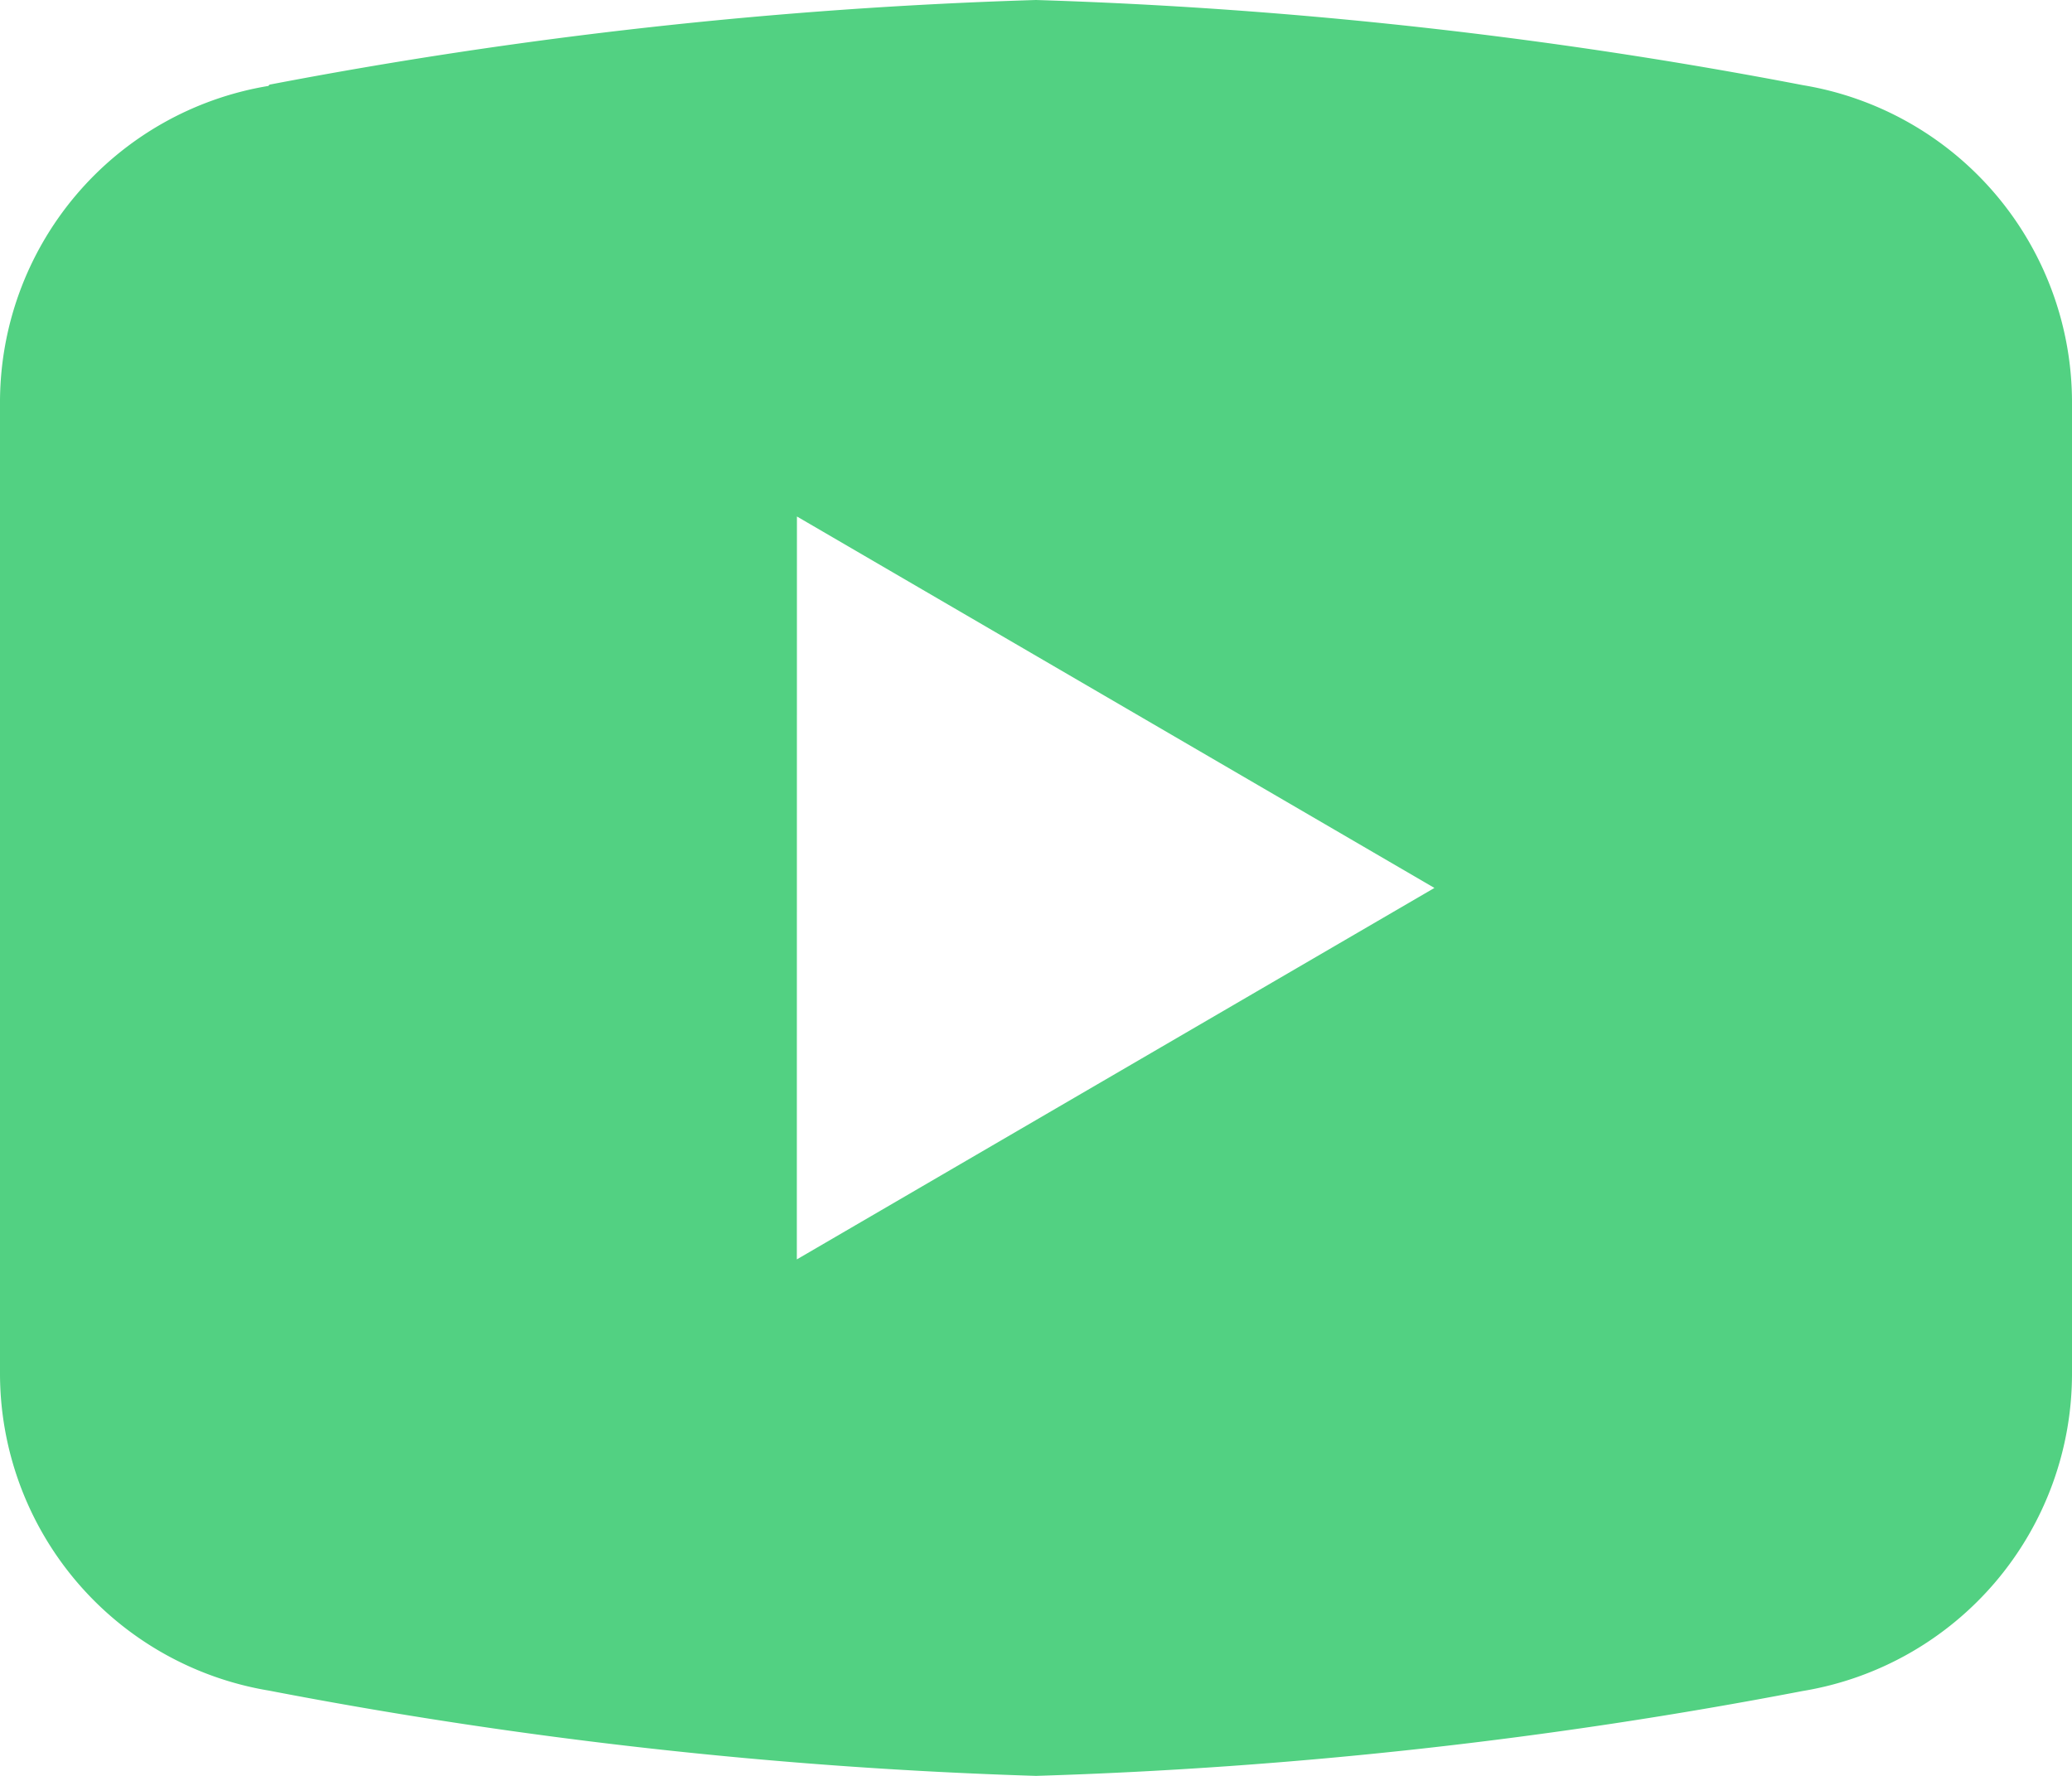
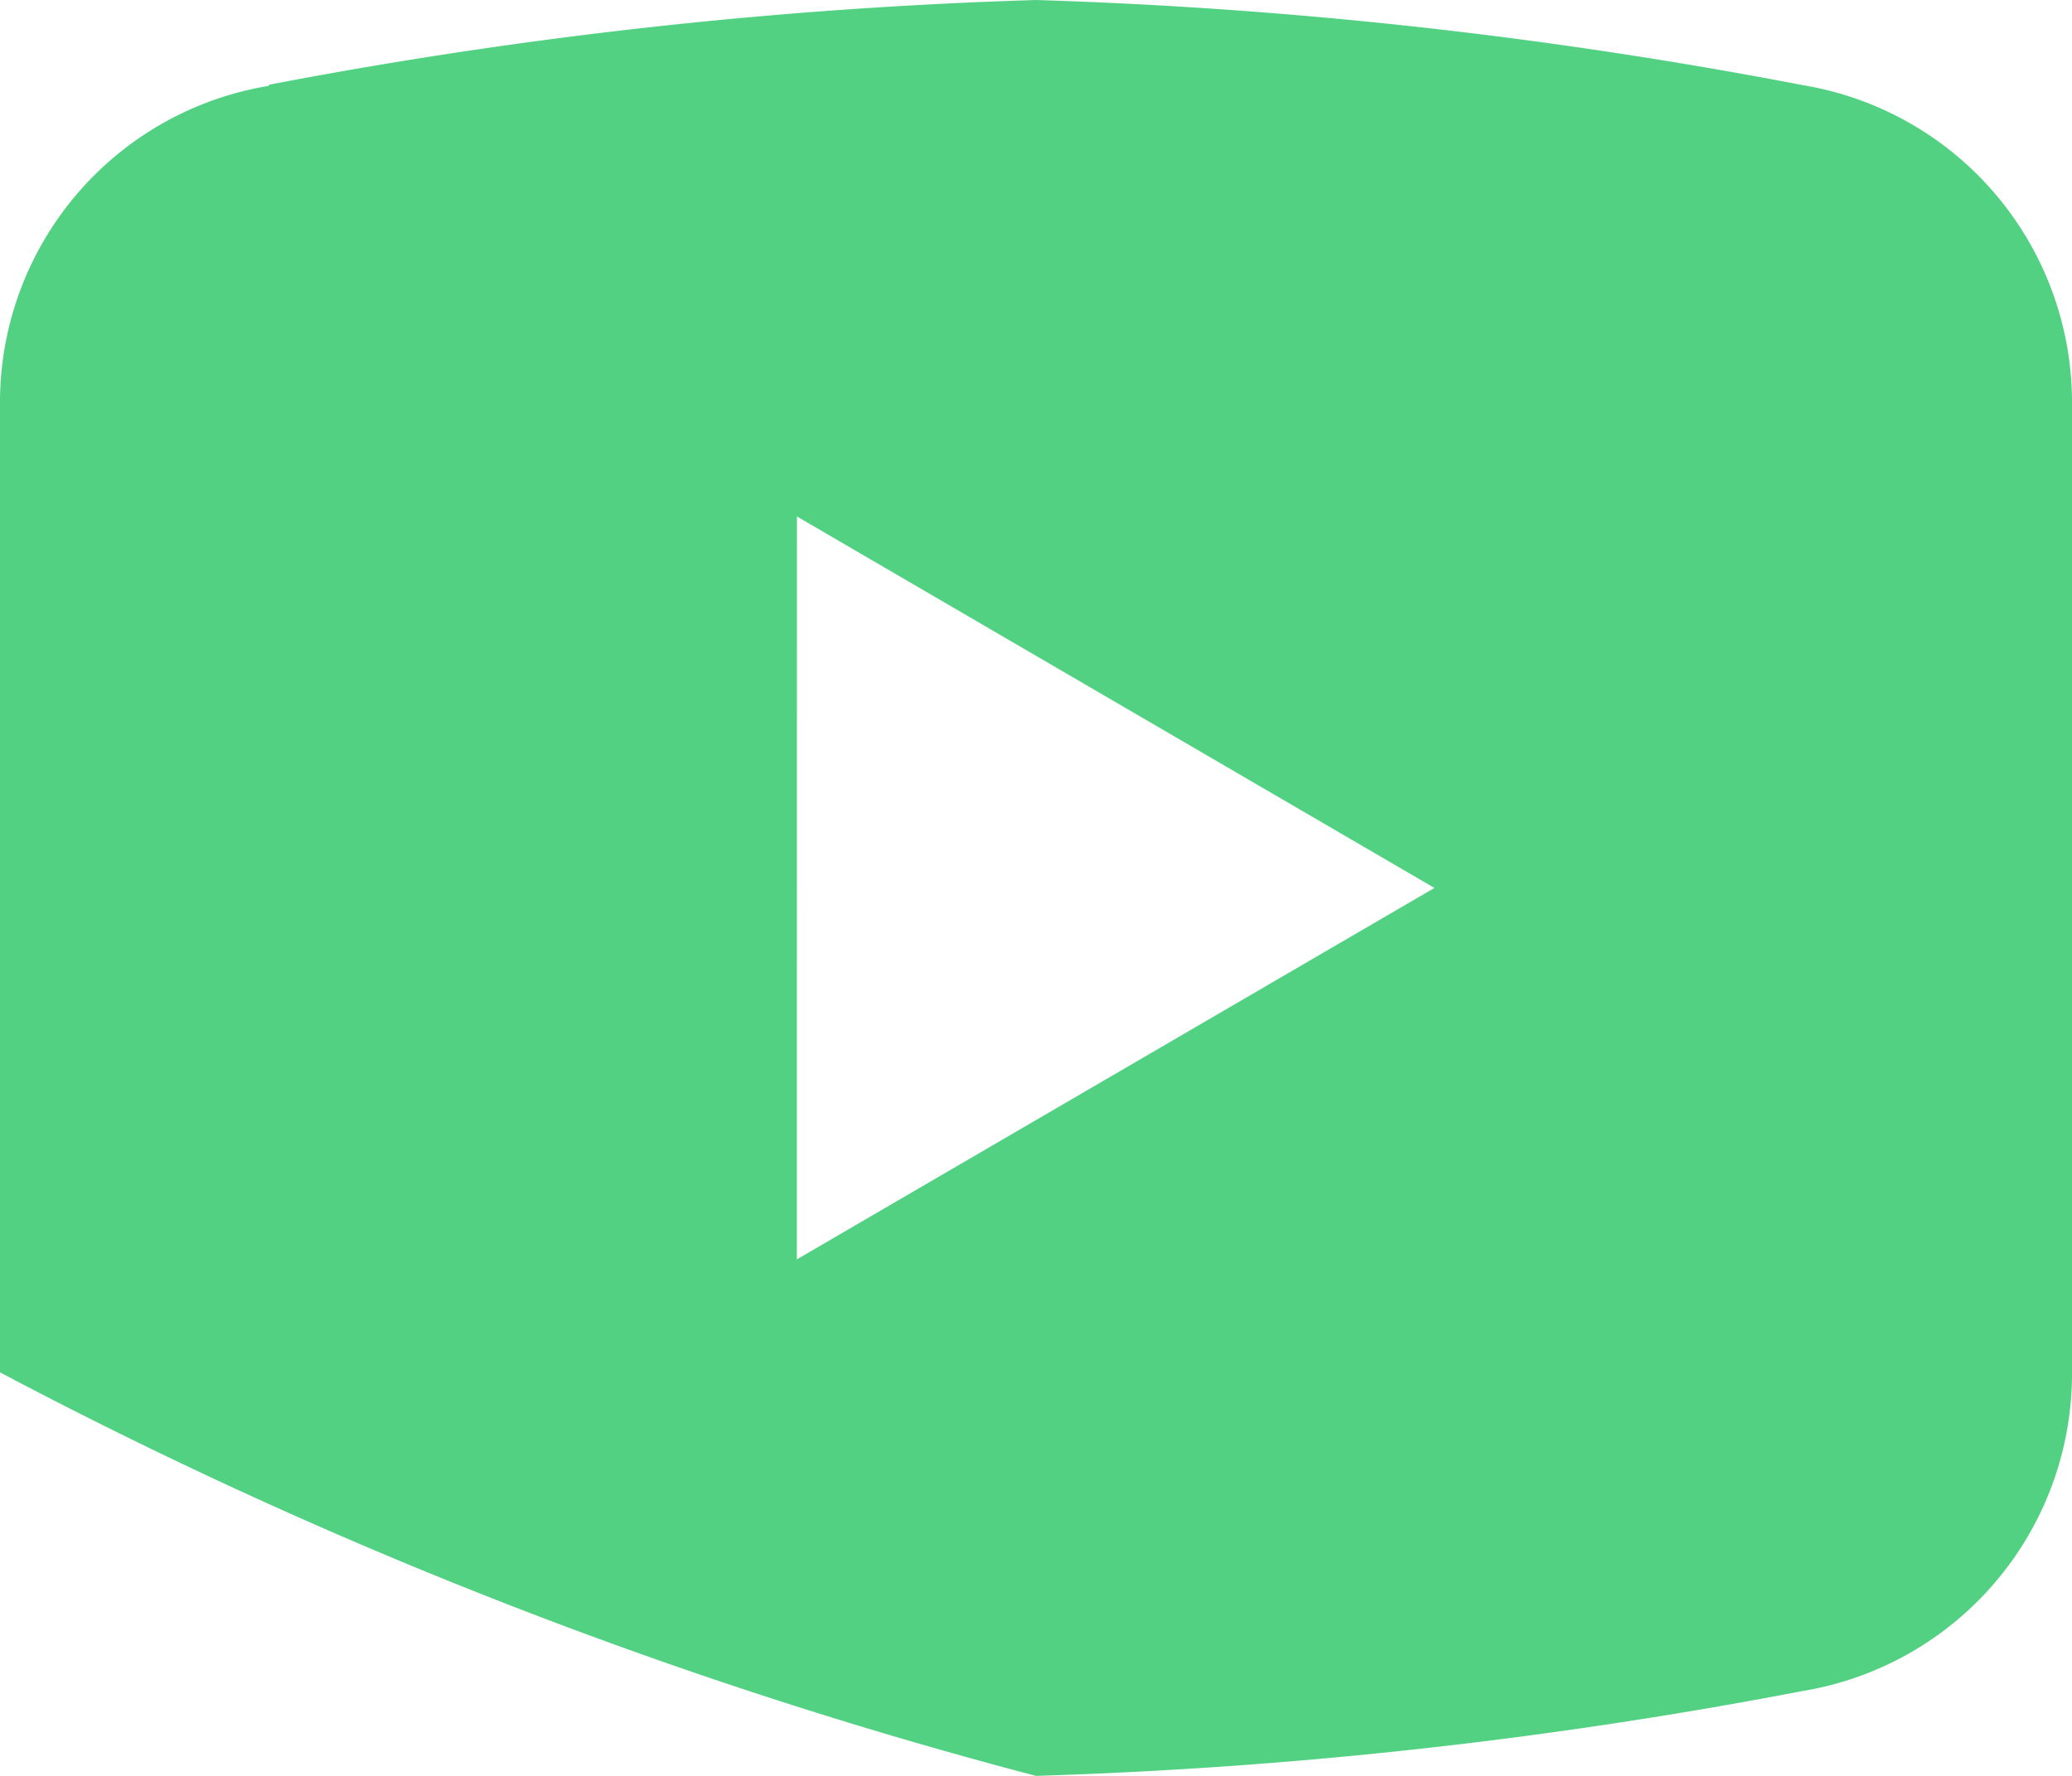
<svg xmlns="http://www.w3.org/2000/svg" width="21" height="18" viewBox="0 0 21 18">
-   <path id="Path_44" data-name="Path 44" d="M12.5,4a49.254,49.254,0,0,0-7.769.858l-.011.013A3.252,3.252,0,0,0,2,8.091v9.819a3.26,3.26,0,0,0,2.728,3.226l0,0A49.166,49.166,0,0,0,12.5,22a49.166,49.166,0,0,0,7.769-.86l0,0A3.26,3.26,0,0,0,23,17.909V8.091a3.26,3.26,0,0,0-2.728-3.228l0,0A49.254,49.254,0,0,0,12.5,4ZM10.077,9.235,16.538,13l-6.462,3.765Z" transform="translate(-2 -4)" fill="#52d182" />
+   <path id="Path_44" data-name="Path 44" d="M12.5,4a49.254,49.254,0,0,0-7.769.858l-.011.013A3.252,3.252,0,0,0,2,8.091v9.819l0,0A49.166,49.166,0,0,0,12.5,22a49.166,49.166,0,0,0,7.769-.86l0,0A3.26,3.26,0,0,0,23,17.909V8.091a3.26,3.26,0,0,0-2.728-3.228l0,0A49.254,49.254,0,0,0,12.5,4ZM10.077,9.235,16.538,13l-6.462,3.765Z" transform="translate(-2 -4)" fill="#52d182" />
</svg>